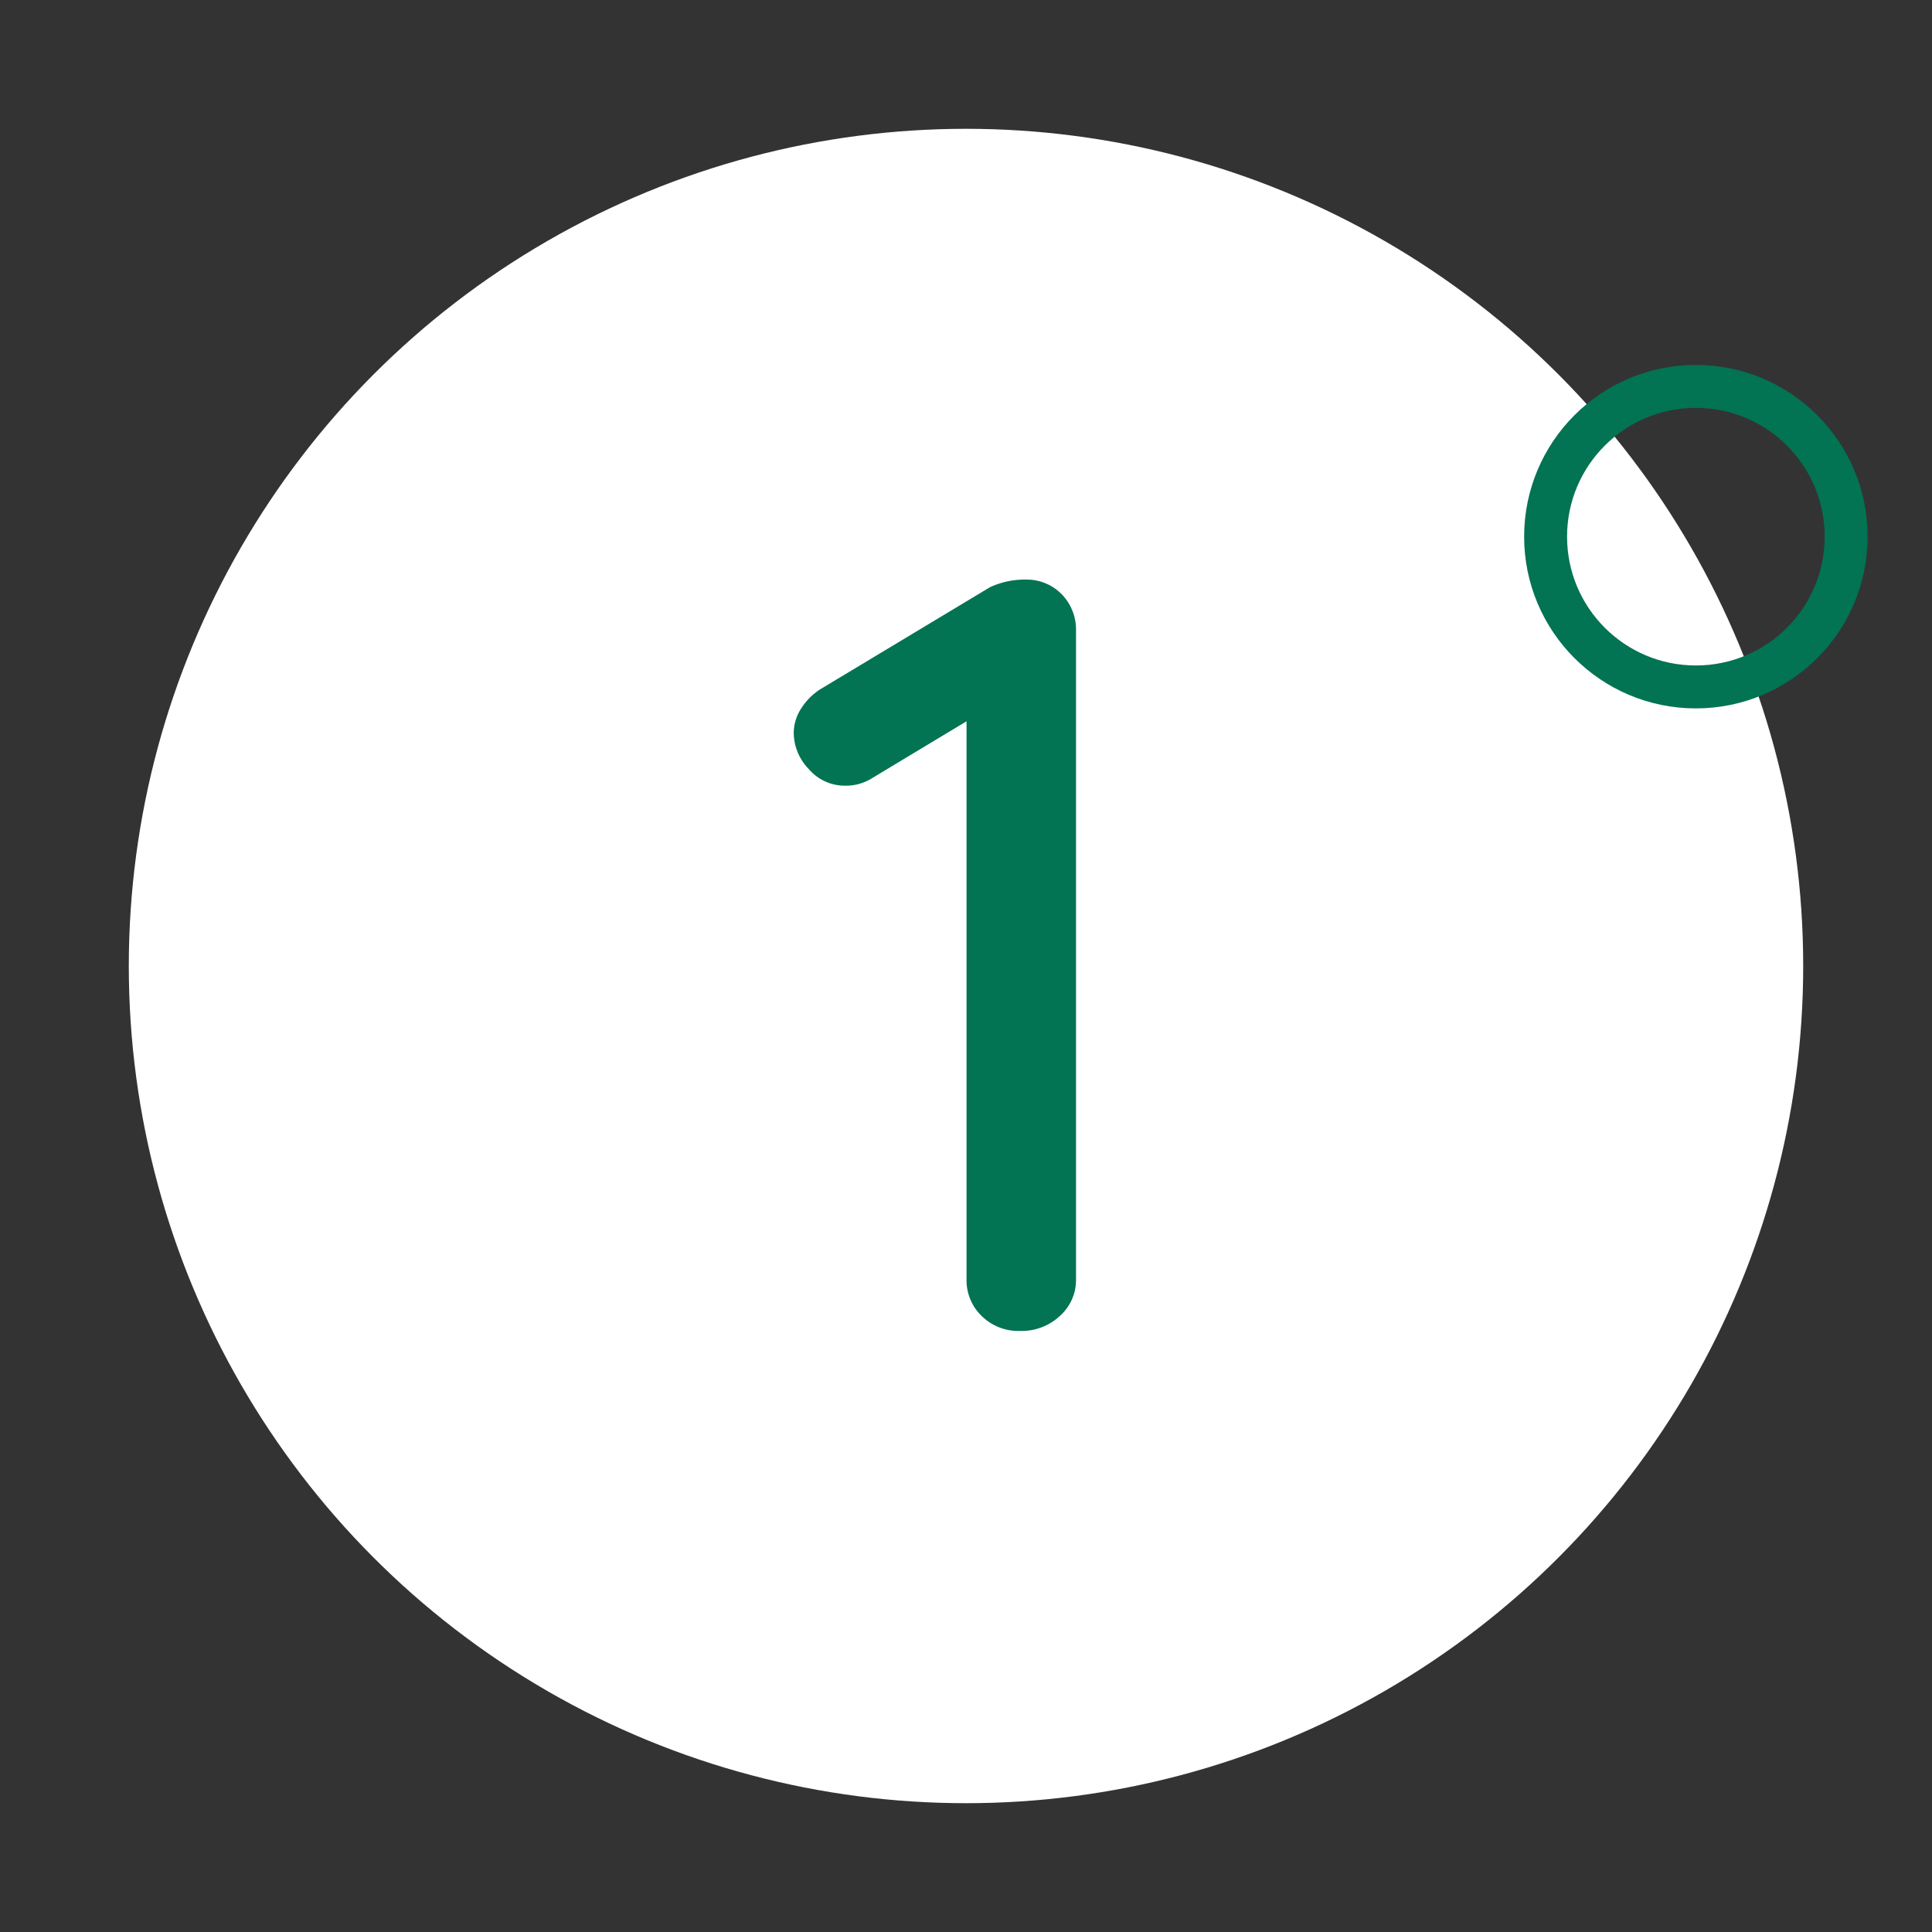
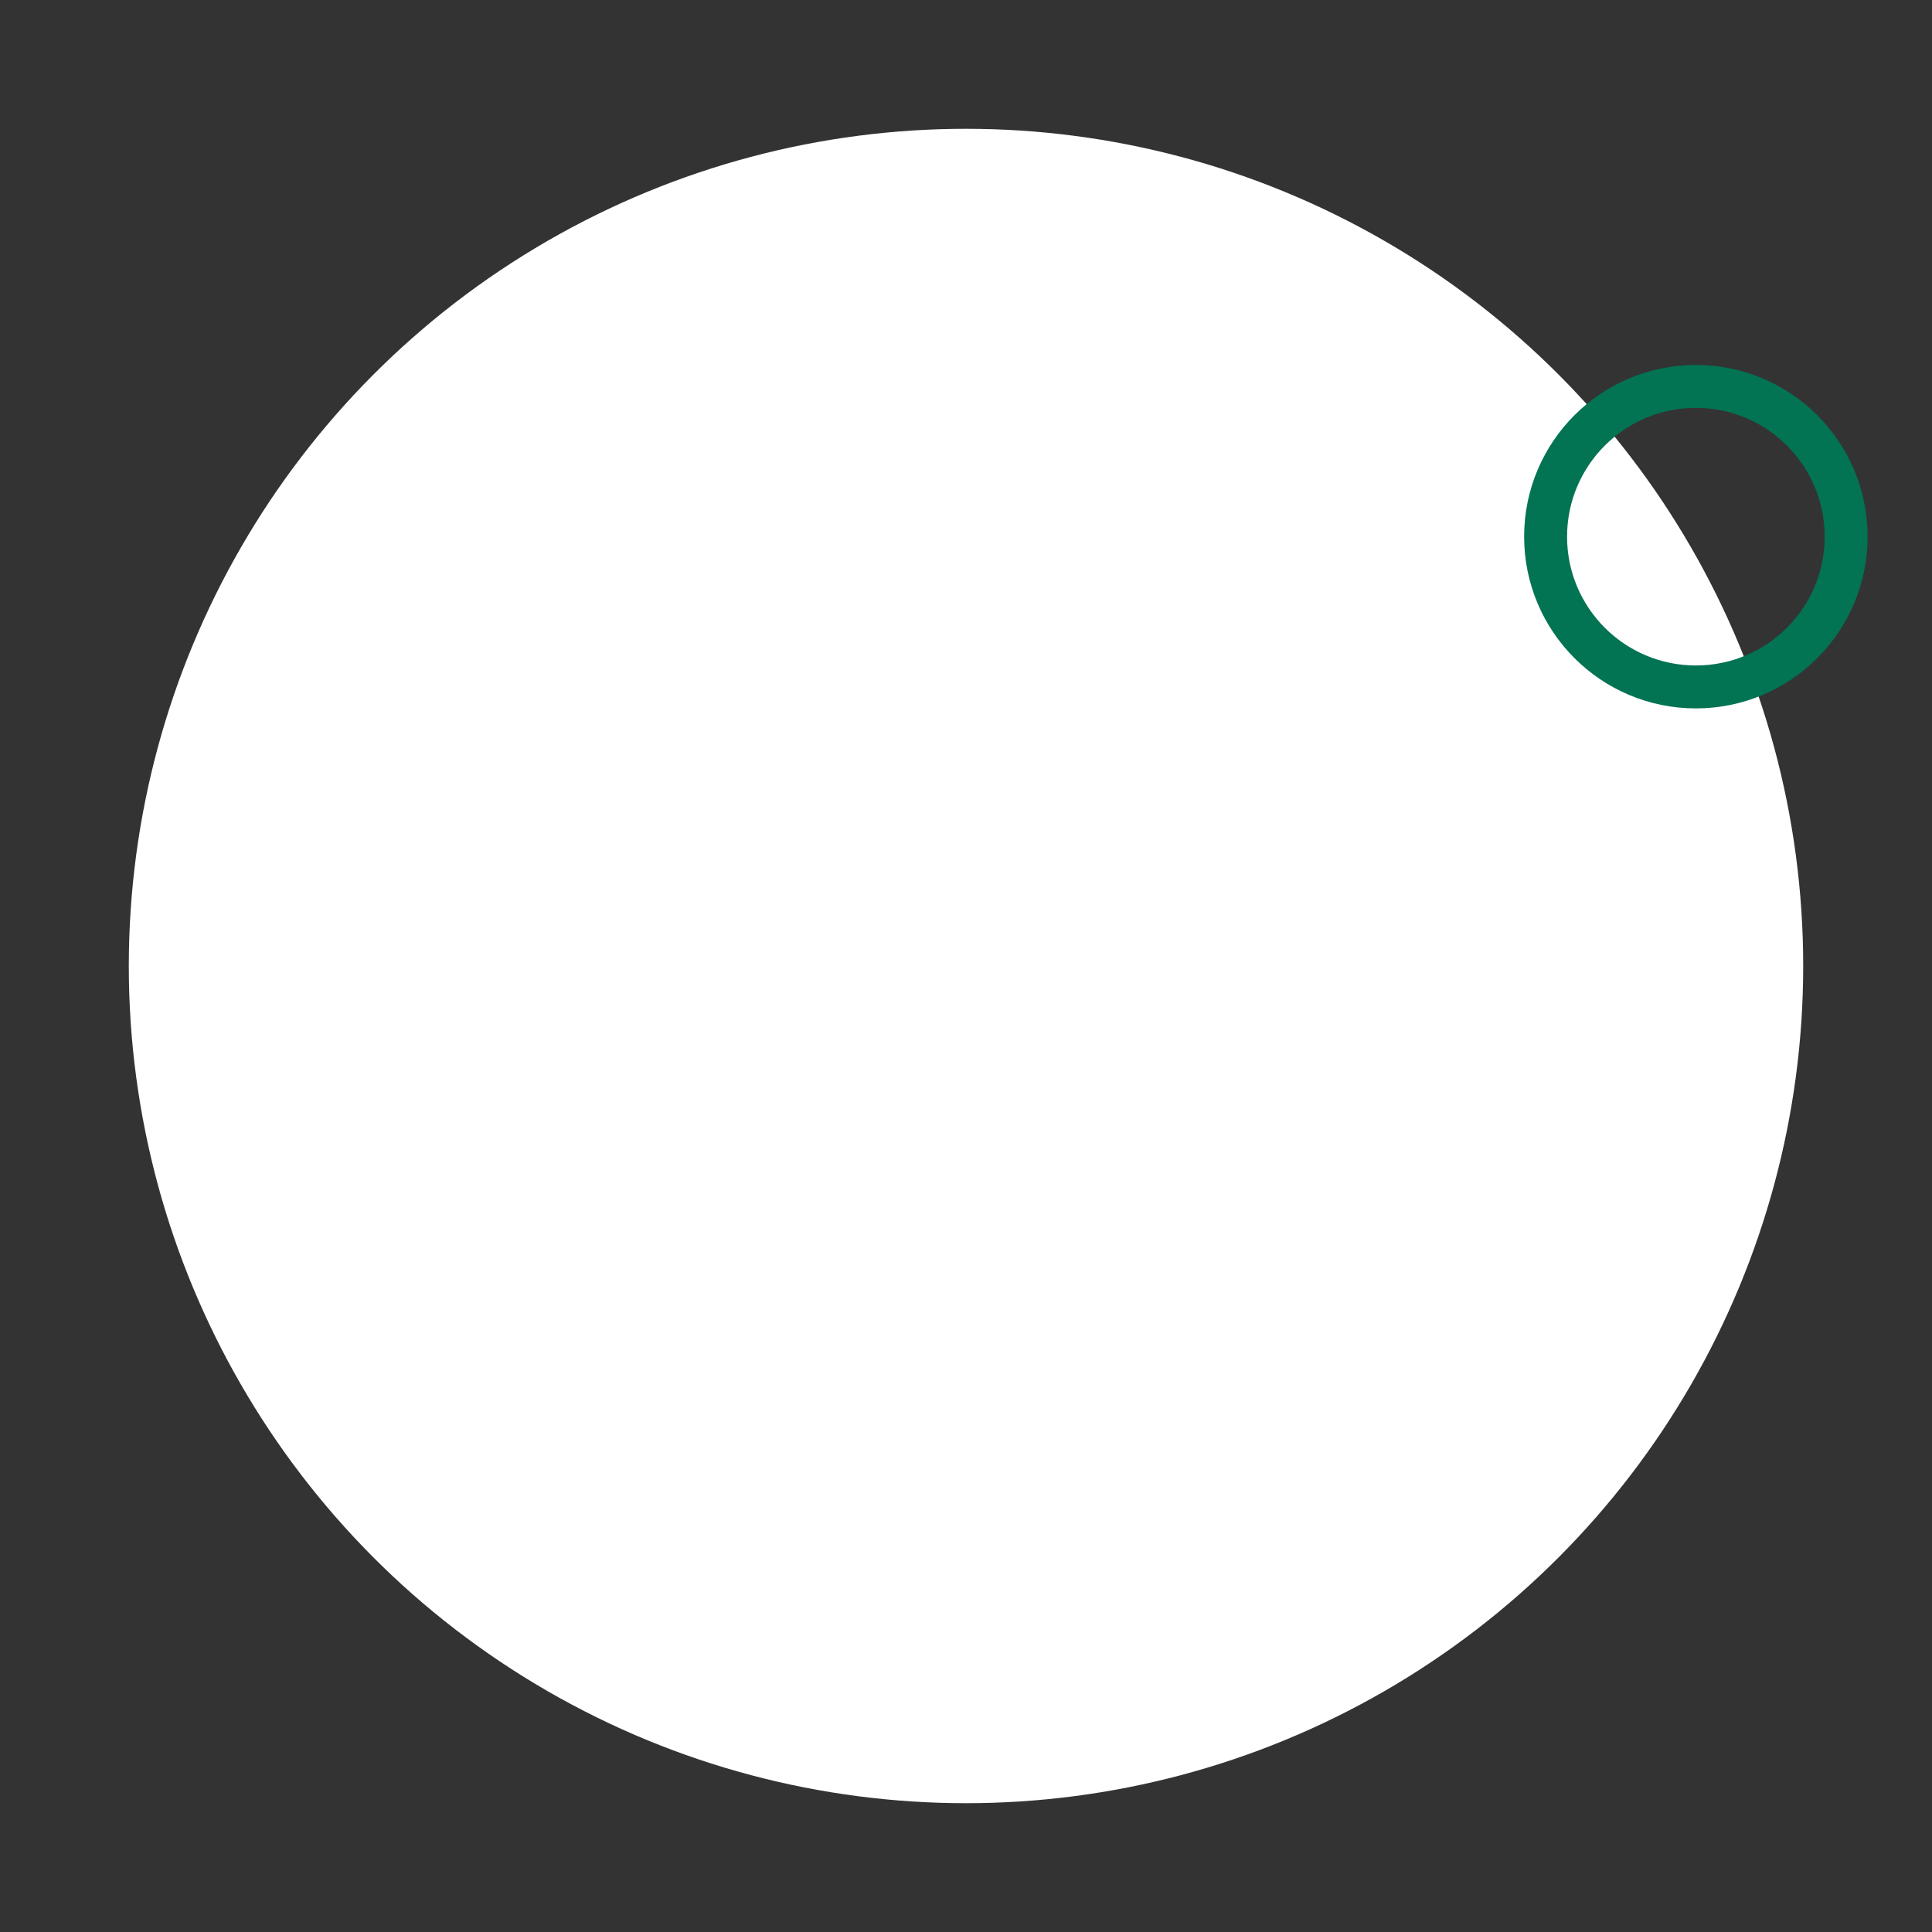
<svg xmlns="http://www.w3.org/2000/svg" width="90" height="90" viewBox="0 0 90 90">
  <rect x="0" y="0" width="90" height="90" fill="#333333" stroke="none" />
  <defs>
    <clipPath id="clip-NUM-01_1">
      <rect width="90" height="90" />
    </clipPath>
  </defs>
  <g id="NUM-01_1" data-name="NUM-01 – 1" clip-path="url(#clip-NUM-01_1)">
    <circle id="Ellipse_115" data-name="Ellipse 115" cx="39" cy="39" r="39" transform="translate(6 6)" fill="#fff" />
-     <path id="Tracé_9750" data-name="Tracé 9750" d="M40.875,15a2.277,2.277,0,0,1,1.625.725,2.372,2.372,0,0,1,.625,1.675V47.6a2.239,2.239,0,0,1-.75,1.7,2.609,2.609,0,0,1-1.85.7,2.437,2.437,0,0,1-1.8-.7,2.314,2.314,0,0,1-.7-1.7v-26l-4.4,2.65a2.278,2.278,0,0,1-1.25.35,2.207,2.207,0,0,1-1.7-.775,2.457,2.457,0,0,1-.7-1.675,2.111,2.111,0,0,1,.35-1.15,2.9,2.9,0,0,1,.9-.9l7.9-4.75A3.9,3.9,0,0,1,40.875,15Z" transform="translate(7 12)" fill="#027353" />
    <g id="Ellipse_126" data-name="Ellipse 126" transform="translate(71 17)" fill="none" stroke="#027353" stroke-width="2">
      <circle cx="8" cy="8" r="8" stroke="none" />
      <circle cx="8" cy="8" r="7" fill="none" />
    </g>
  </g>
</svg>